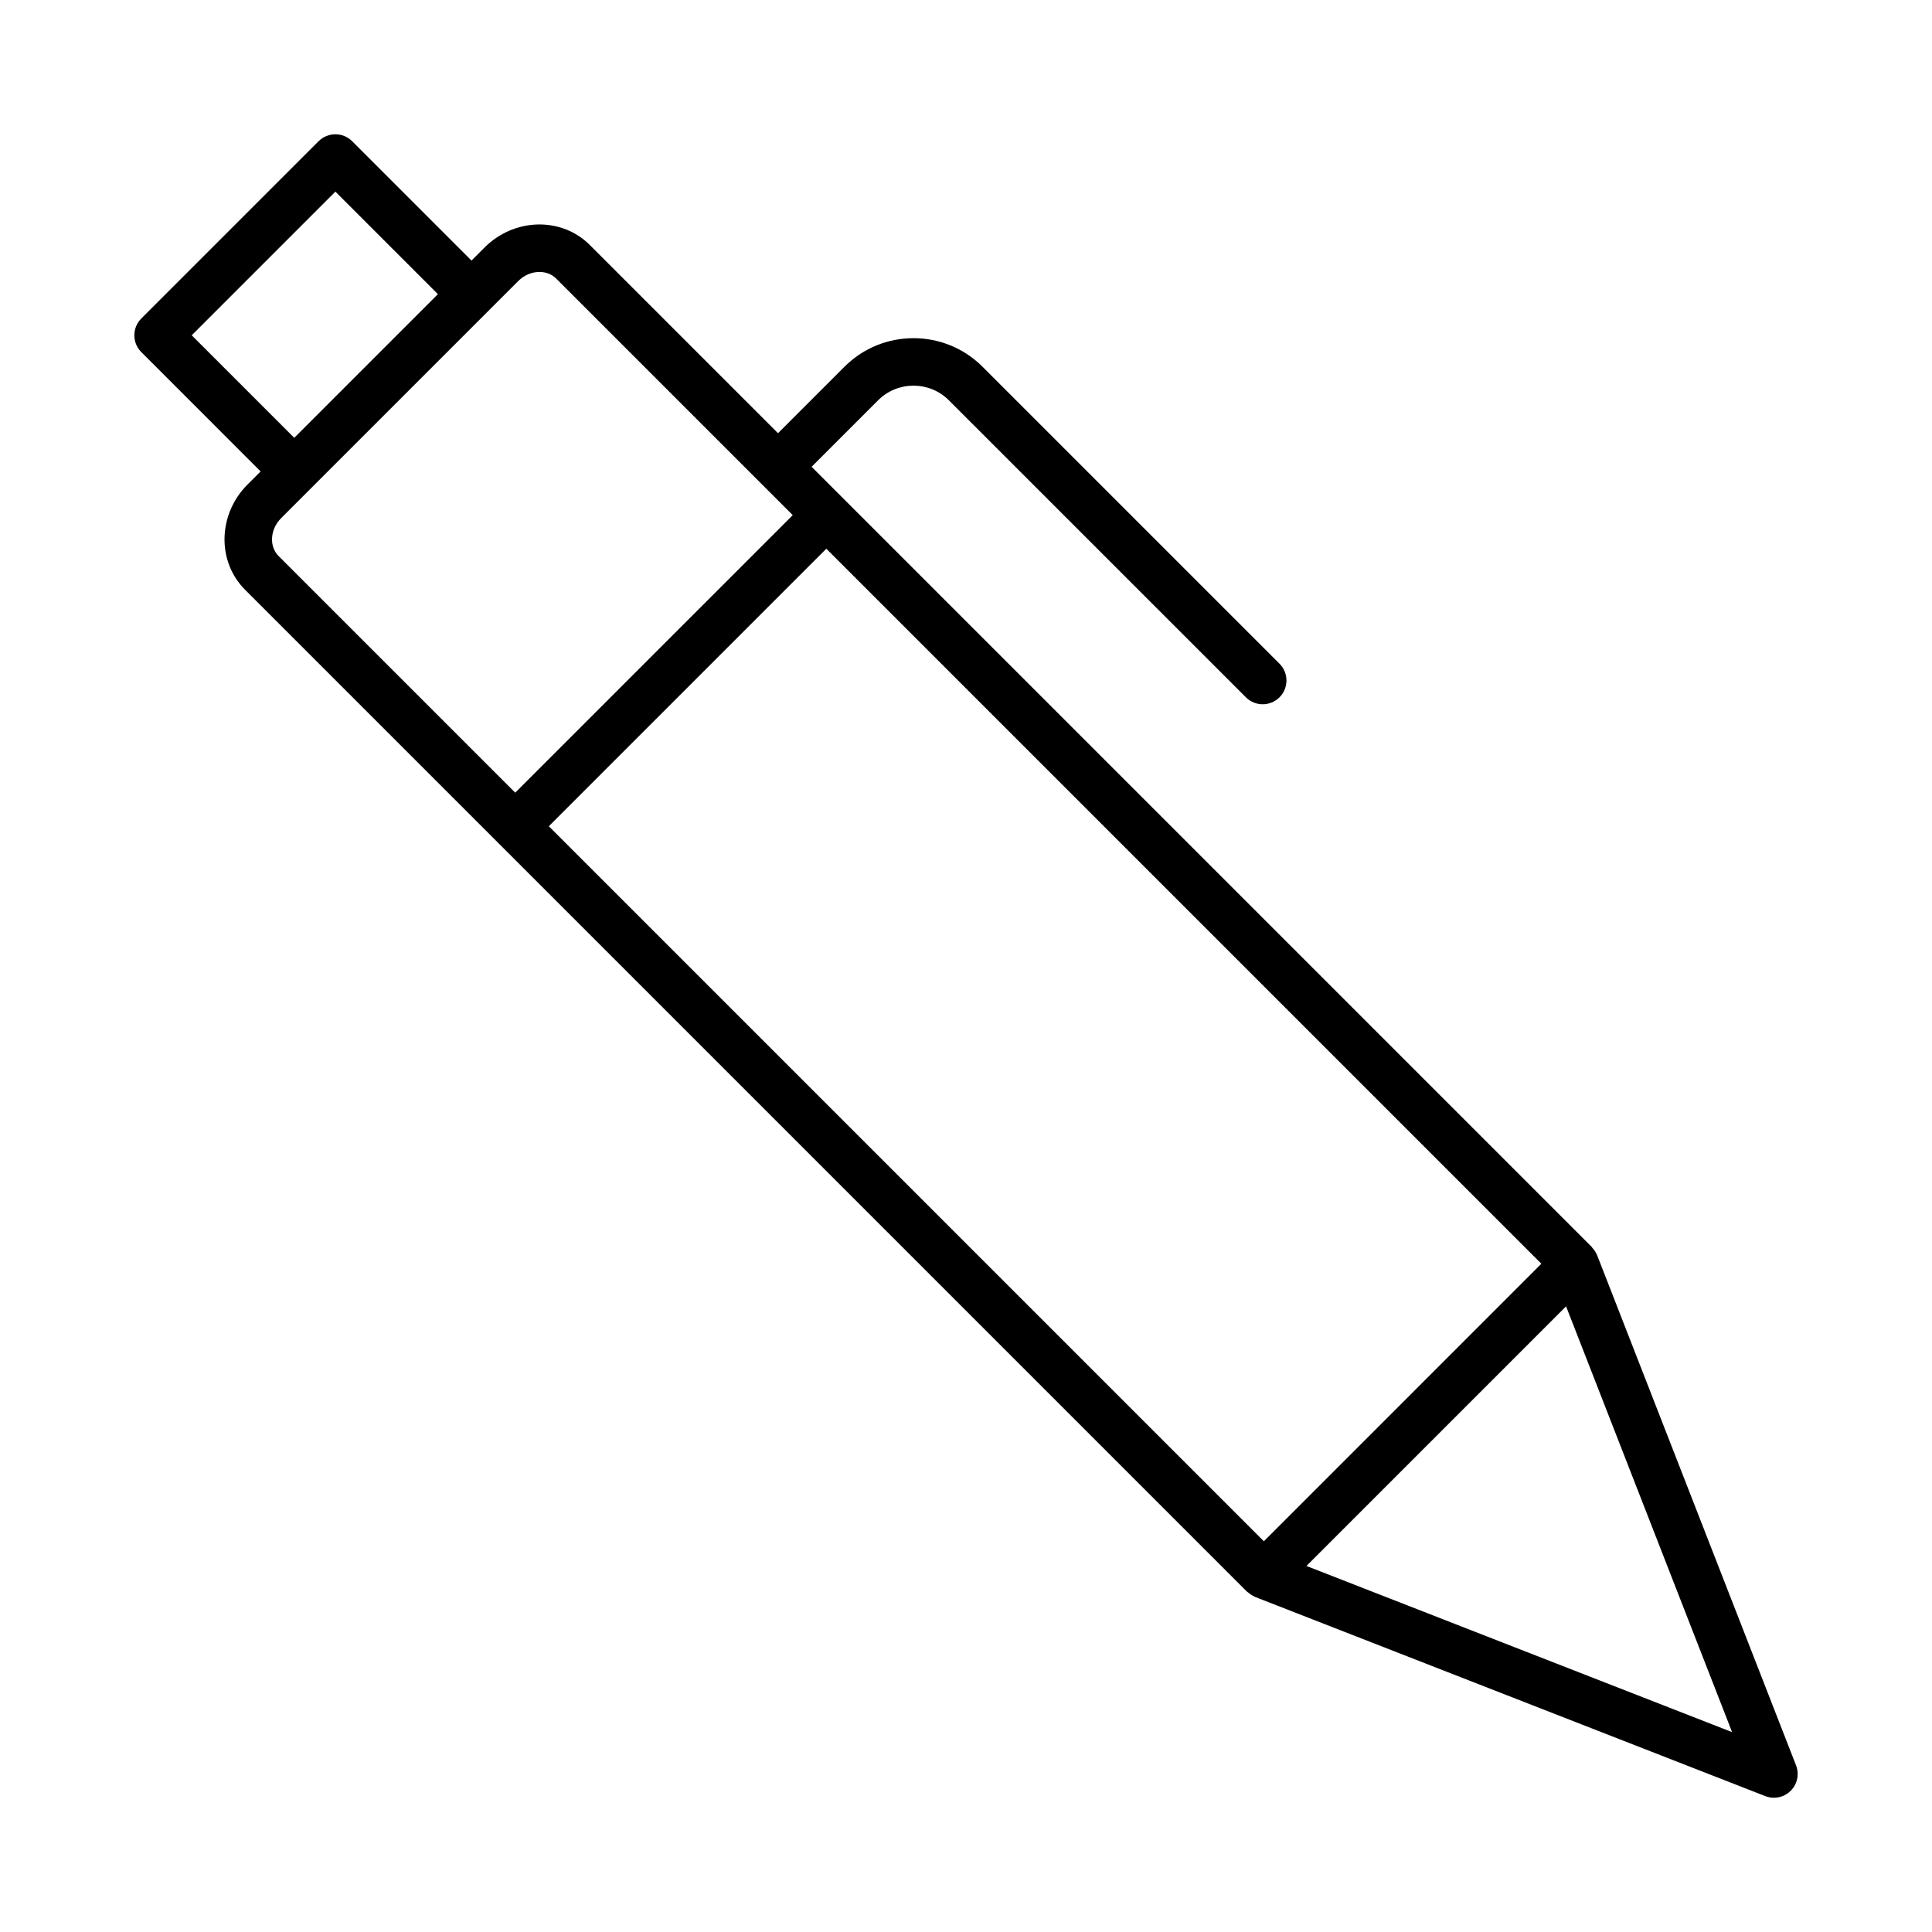
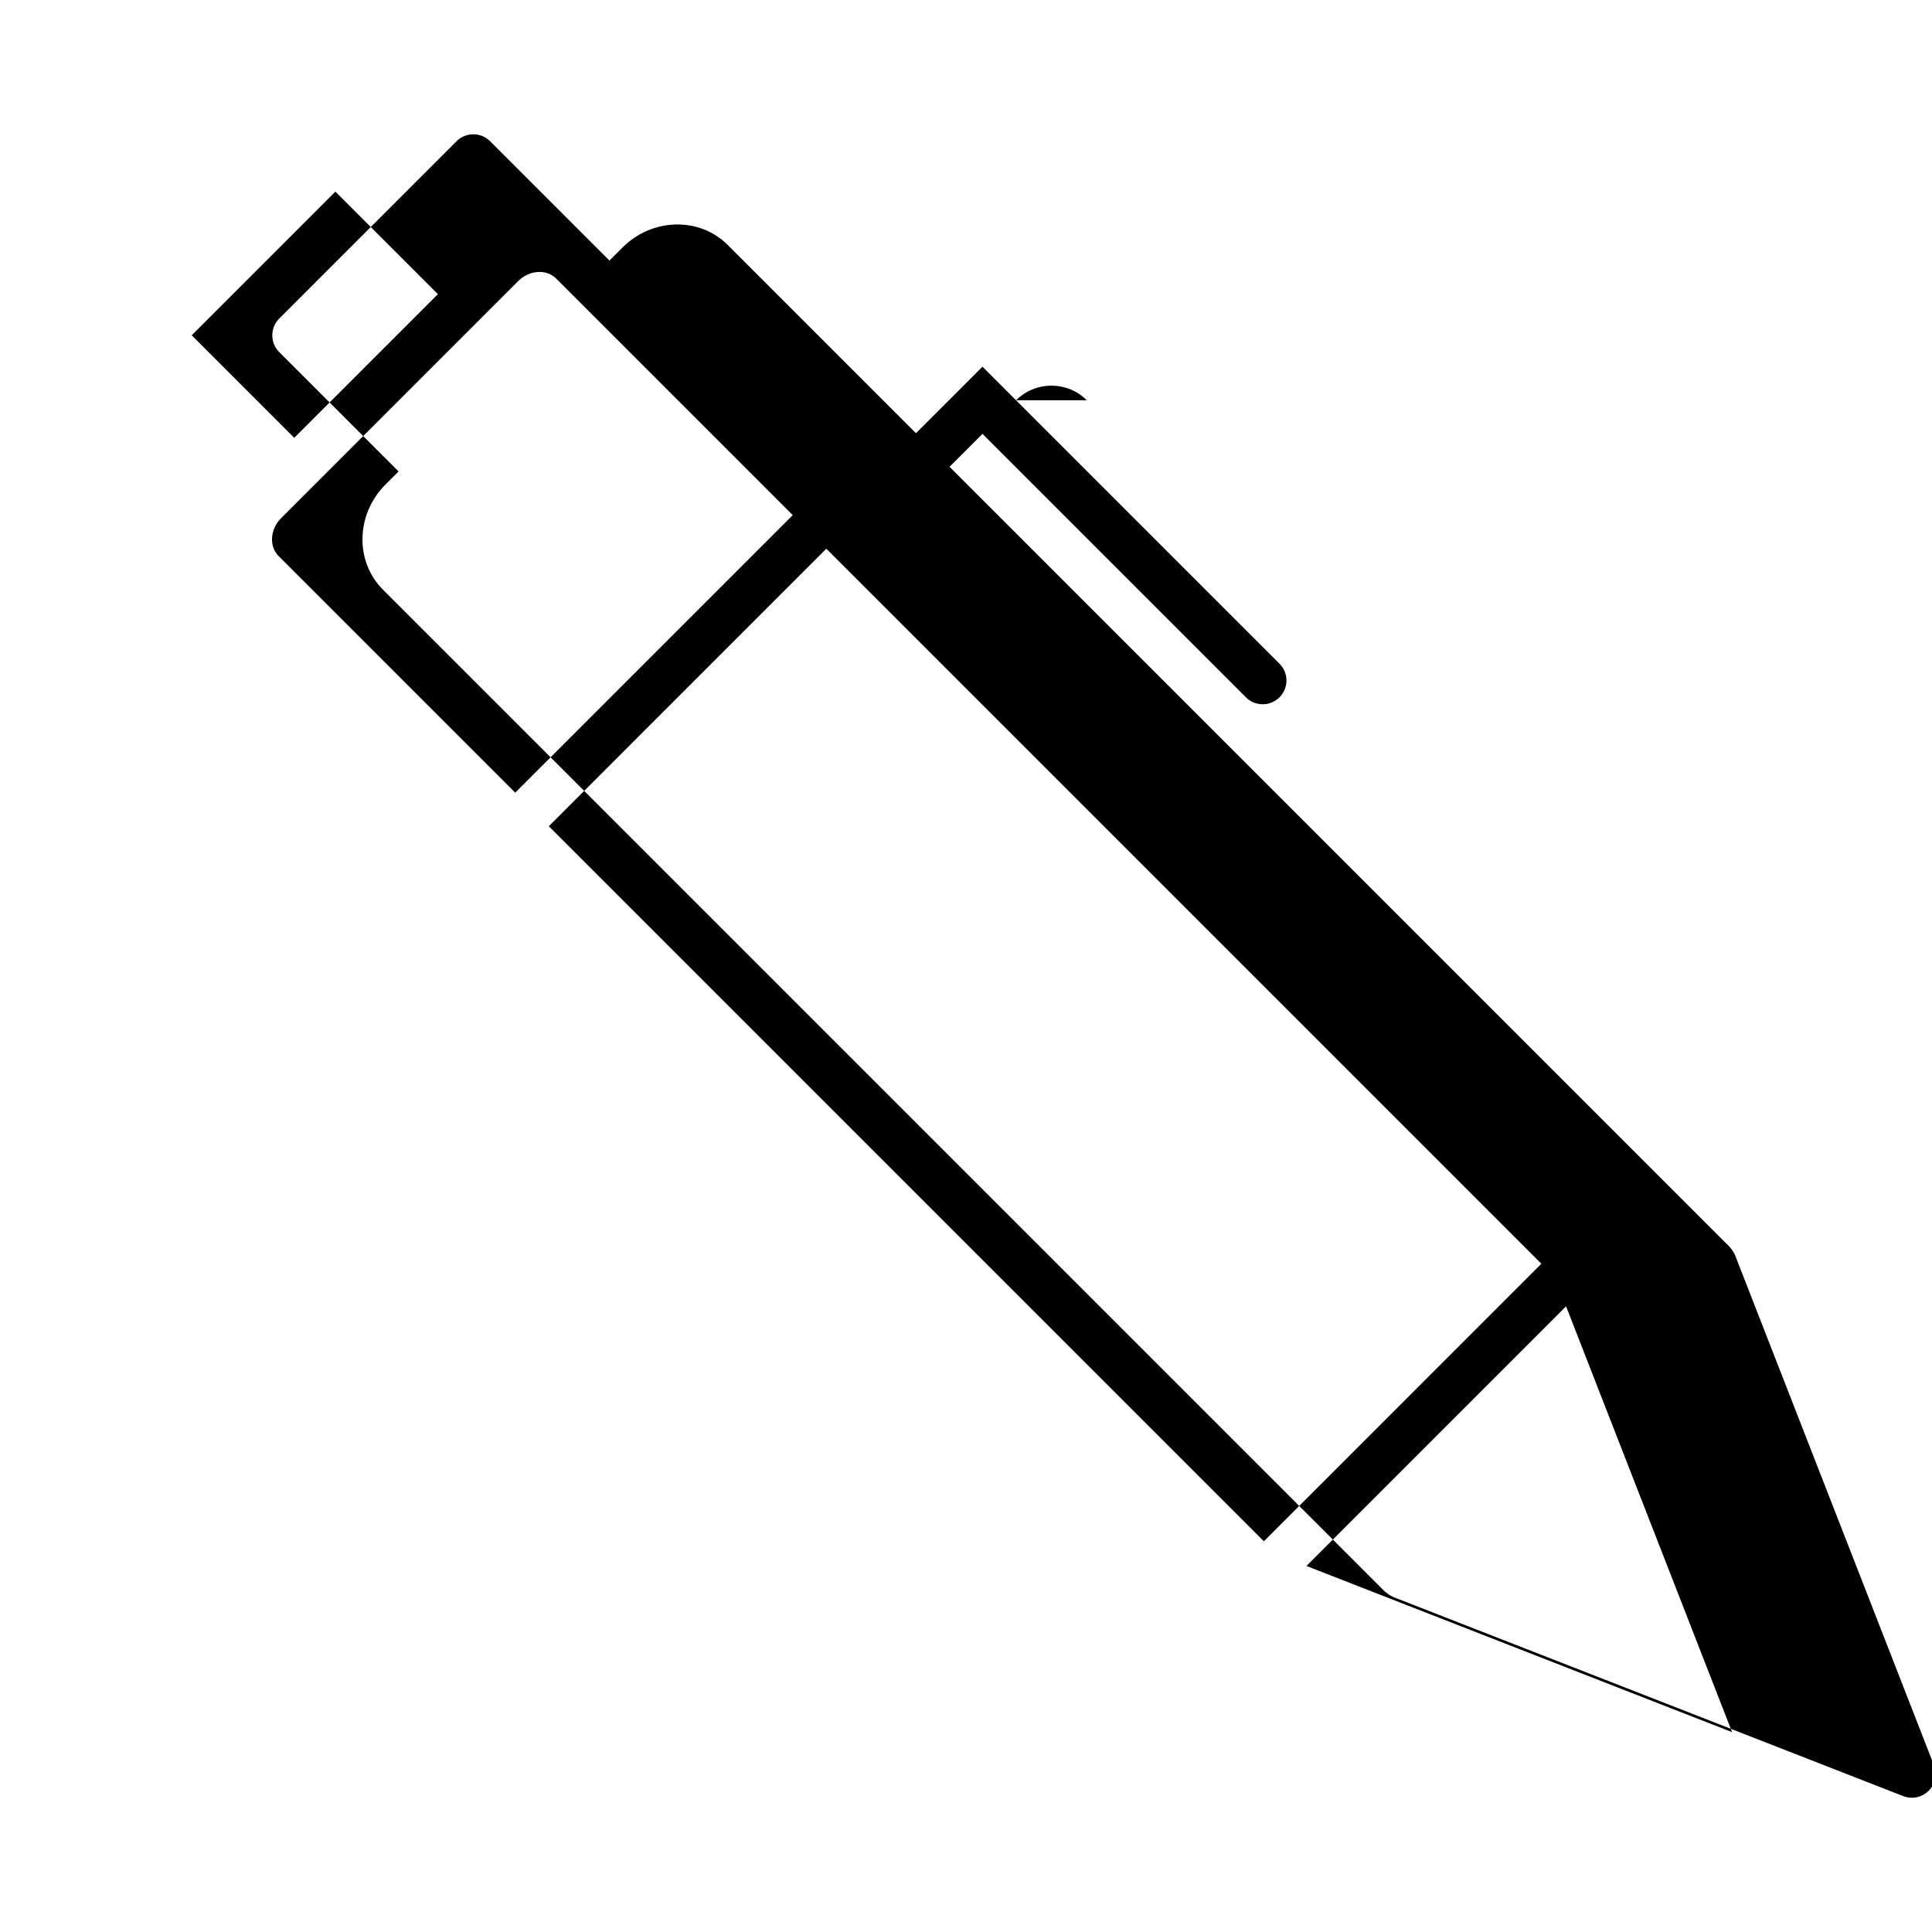
<svg xmlns="http://www.w3.org/2000/svg" fill="#000000" width="800px" height="800px" version="1.1" viewBox="144 144 512 512">
-   <path d="m395.46 250.08 78.715 78.711c1.23 1.23 2.84 1.844 4.453 1.844 1.609 0 3.223-0.613 4.453-1.844 2.461-2.461 2.461-6.445 0-8.906l-78.715-78.707c-10.078-10.078-26.48-10.078-36.559 0l-17.625 17.629-49.887-49.887c-7.496-7.504-20.008-7.199-27.879 0.668l-3.465 3.465-31.621-31.621c-2.461-2.461-6.445-2.461-8.906 0l-46.977 46.977c-2.461 2.461-2.461 6.445 0 8.906l31.621 31.625-3.465 3.457c-7.871 7.871-8.172 20.379-0.668 27.883l265.54 265.54c0.09 0.09 0.219 0.125 0.312 0.207 0.445 0.398 0.941 0.734 1.492 0.996 0.113 0.055 0.211 0.129 0.328 0.176 0.02 0.008 0.035 0.023 0.055 0.027l135.15 52.762c0.742 0.293 1.52 0.434 2.289 0.434 1.641 0 3.25-0.641 4.453-1.844 1.77-1.766 2.32-4.414 1.414-6.742l-52.715-135.2c-0.008-0.023-0.023-0.039-0.031-0.062-0.02-0.047-0.055-0.09-0.074-0.137-0.281-0.652-0.684-1.227-1.156-1.738-0.066-0.074-0.09-0.172-0.16-0.242l-206.75-206.75 17.625-17.629c5.172-5.164 13.582-5.164 18.75 0zm-200.65-17.223 38.07-38.07 27.168 27.168-38.07 38.074zm21.281 53.84c0.07-1.984 0.934-3.898 2.422-5.394l62.809-62.809c1.496-1.492 3.406-2.352 5.394-2.422 0.086-0.004 0.168-0.004 0.254-0.004 1.719 0 3.281 0.617 4.422 1.758l62.691 62.691-73.547 73.547-62.691-62.691c-1.195-1.195-1.82-2.856-1.754-4.676zm274.13 272.3 68.805-68.805 43.996 112.84zm-11.289-6.543-189.49-189.49 73.543-73.547 189.49 189.49z" />
+   <path d="m395.46 250.08 78.715 78.711c1.23 1.23 2.84 1.844 4.453 1.844 1.609 0 3.223-0.613 4.453-1.844 2.461-2.461 2.461-6.445 0-8.906l-78.715-78.707l-17.625 17.629-49.887-49.887c-7.496-7.504-20.008-7.199-27.879 0.668l-3.465 3.465-31.621-31.621c-2.461-2.461-6.445-2.461-8.906 0l-46.977 46.977c-2.461 2.461-2.461 6.445 0 8.906l31.621 31.625-3.465 3.457c-7.871 7.871-8.172 20.379-0.668 27.883l265.54 265.54c0.09 0.09 0.219 0.125 0.312 0.207 0.445 0.398 0.941 0.734 1.492 0.996 0.113 0.055 0.211 0.129 0.328 0.176 0.02 0.008 0.035 0.023 0.055 0.027l135.15 52.762c0.742 0.293 1.52 0.434 2.289 0.434 1.641 0 3.25-0.641 4.453-1.844 1.77-1.766 2.32-4.414 1.414-6.742l-52.715-135.2c-0.008-0.023-0.023-0.039-0.031-0.062-0.02-0.047-0.055-0.09-0.074-0.137-0.281-0.652-0.684-1.227-1.156-1.738-0.066-0.074-0.09-0.172-0.16-0.242l-206.75-206.75 17.625-17.629c5.172-5.164 13.582-5.164 18.75 0zm-200.65-17.223 38.07-38.07 27.168 27.168-38.07 38.074zm21.281 53.84c0.07-1.984 0.934-3.898 2.422-5.394l62.809-62.809c1.496-1.492 3.406-2.352 5.394-2.422 0.086-0.004 0.168-0.004 0.254-0.004 1.719 0 3.281 0.617 4.422 1.758l62.691 62.691-73.547 73.547-62.691-62.691c-1.195-1.195-1.82-2.856-1.754-4.676zm274.13 272.3 68.805-68.805 43.996 112.84zm-11.289-6.543-189.49-189.49 73.543-73.547 189.49 189.49z" />
</svg>